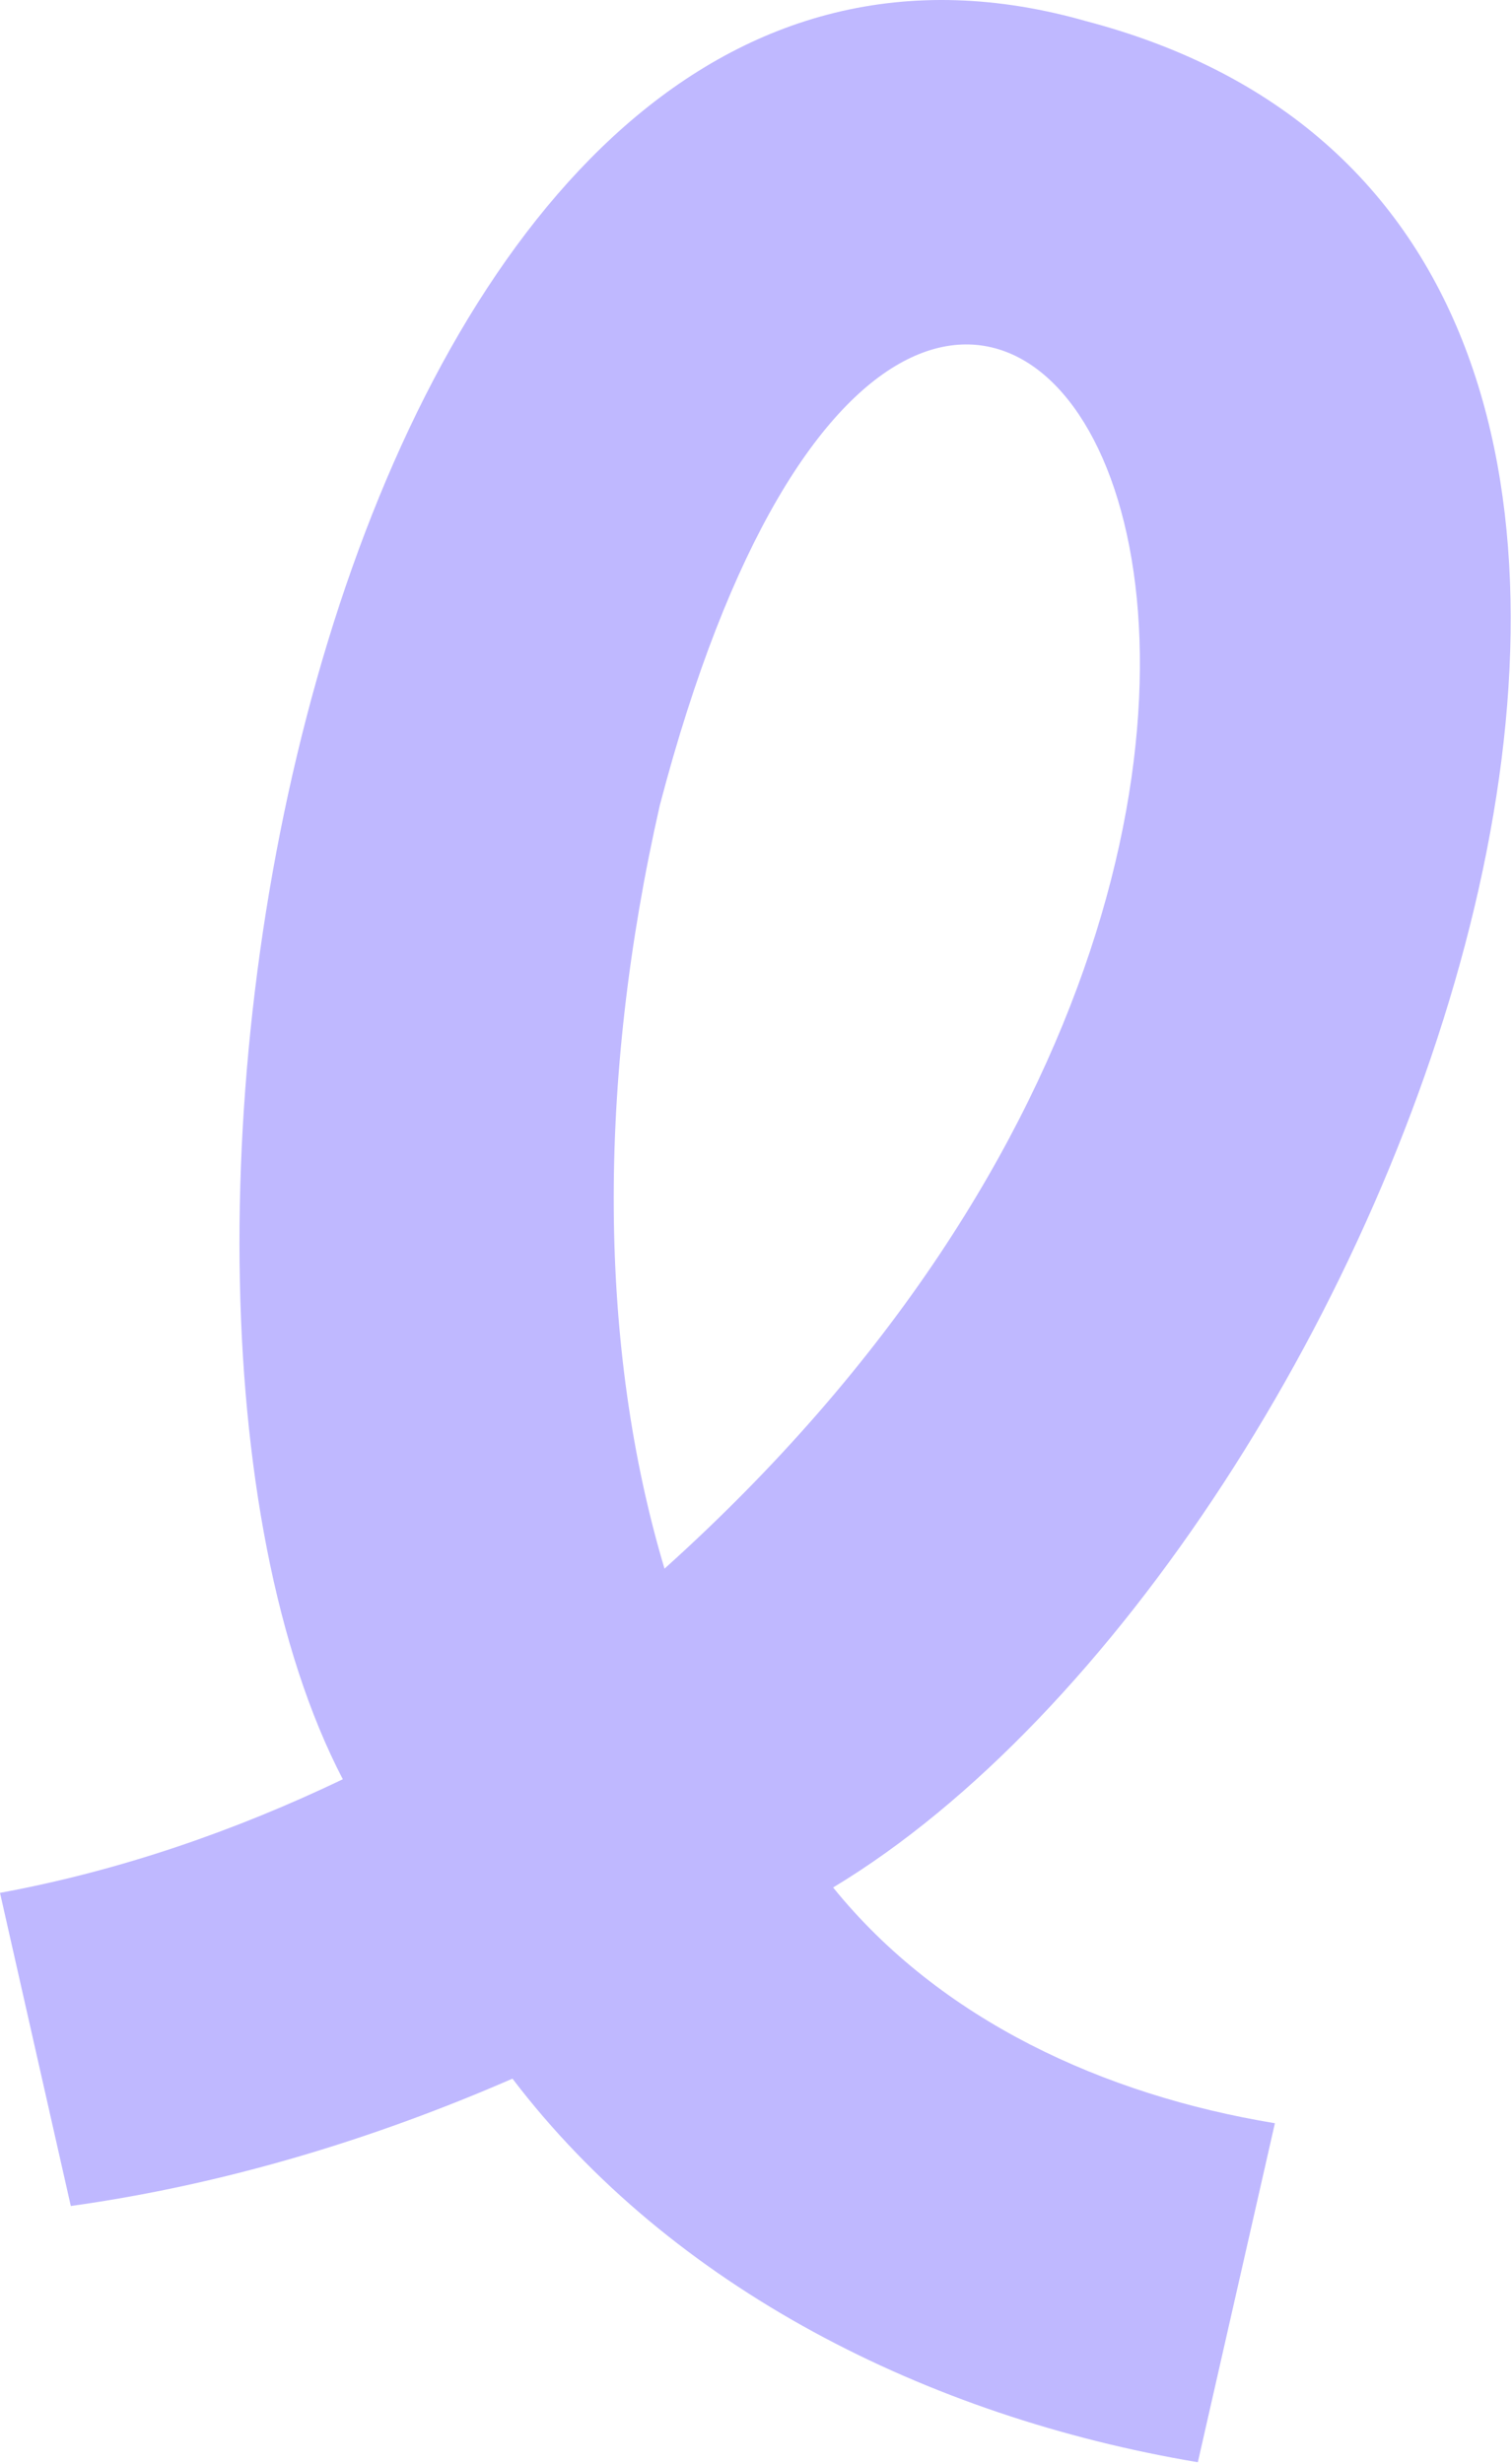
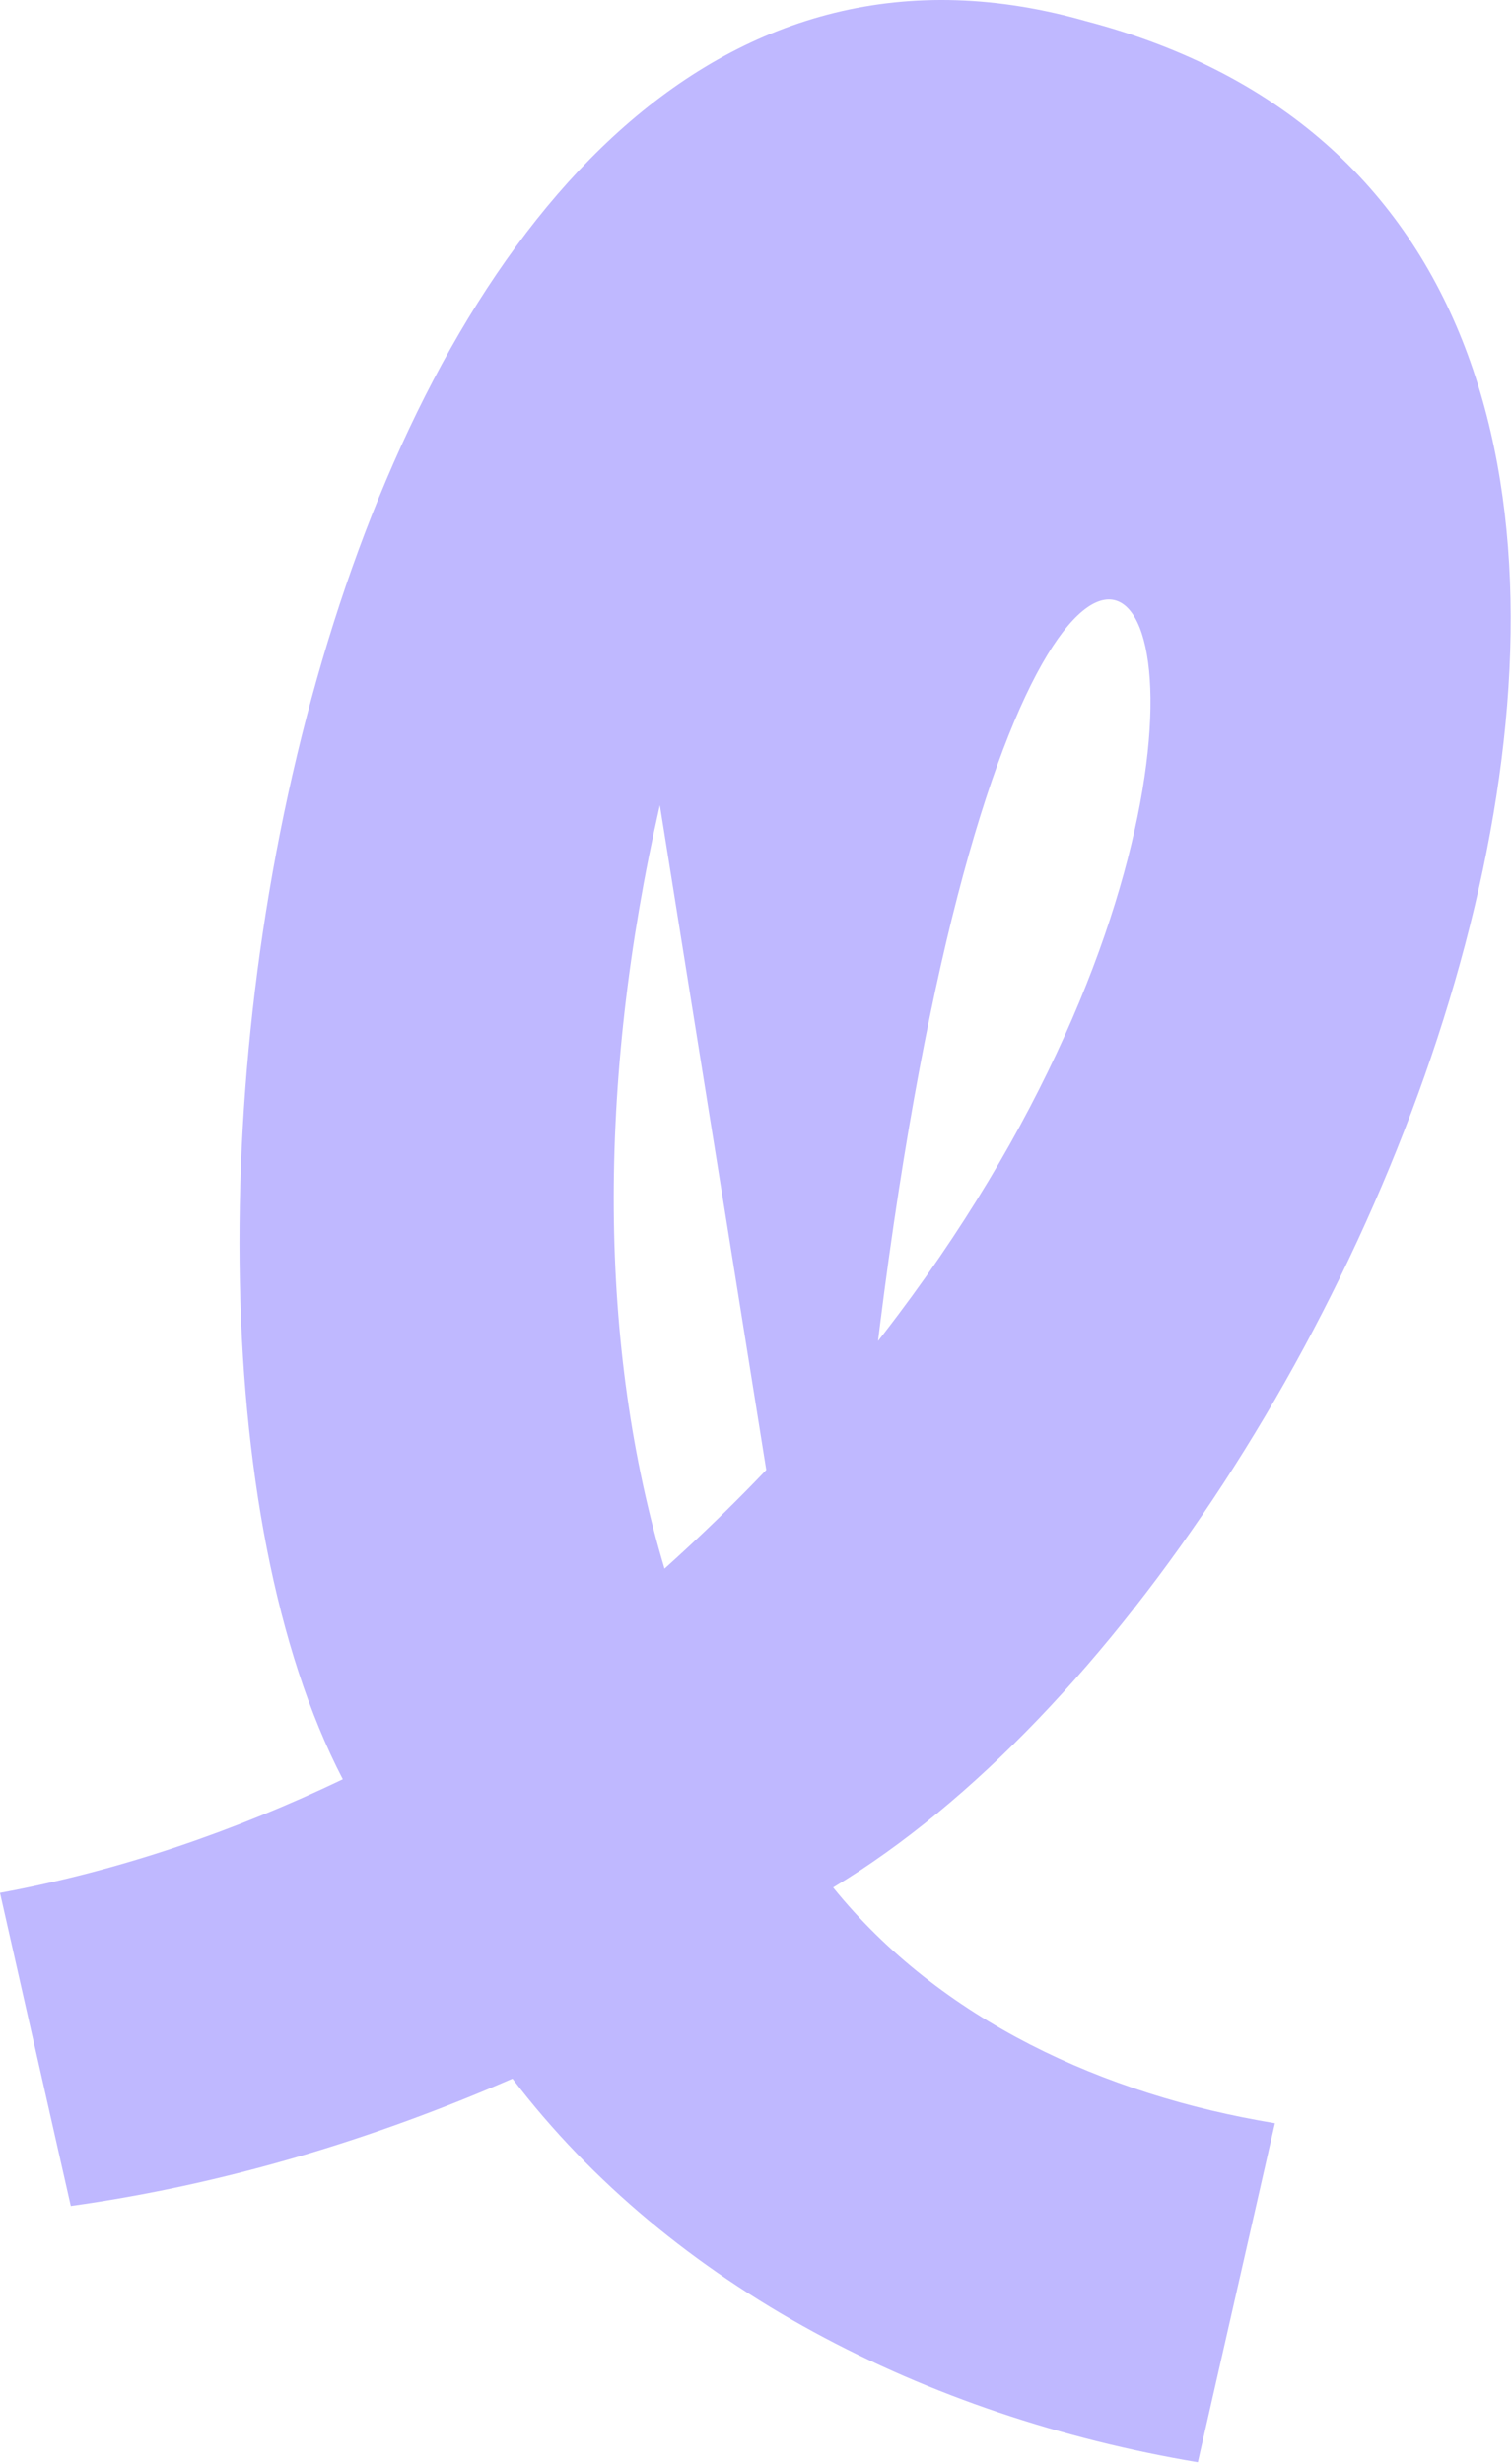
<svg xmlns="http://www.w3.org/2000/svg" width="845" height="1377" viewBox="0 0 845 1377" fill="#BFB8FF">
-   <path d="M465.603 1054.83C779.078 865.954 1060.75 130.779 606.849 11.787C601.032 10.116 595.247 8.646 589.539 7.348C186.395 -84.31 41.822 706.424 191.586 994.349C131.482 1023.11 67.346 1045.42 -0 1057.83L39.572 1232.83C125.288 1220.88 208.581 1195.57 286.394 1161.66C375.441 1278.49 517.964 1350.57 669.423 1376.03L712.498 1186.57C616.813 1170.81 525.502 1128.84 465.632 1054.87L465.603 1054.83ZM368.757 449.998C524.525 -144.669 883.993 415.233 371.368 876.658C334.708 753.929 333.282 606.033 368.757 449.998Z" fill="#BFB8FF" />
+   <path d="M465.603 1054.83C779.078 865.954 1060.75 130.779 606.849 11.787C601.032 10.116 595.247 8.646 589.539 7.348C186.395 -84.31 41.822 706.424 191.586 994.349C131.482 1023.11 67.346 1045.42 -0 1057.83L39.572 1232.83C125.288 1220.88 208.581 1195.57 286.394 1161.66C375.441 1278.49 517.964 1350.57 669.423 1376.03L712.498 1186.57C616.813 1170.81 525.502 1128.84 465.632 1054.87L465.603 1054.83ZC524.525 -144.669 883.993 415.233 371.368 876.658C334.708 753.929 333.282 606.033 368.757 449.998Z" fill="#BFB8FF" />
</svg>